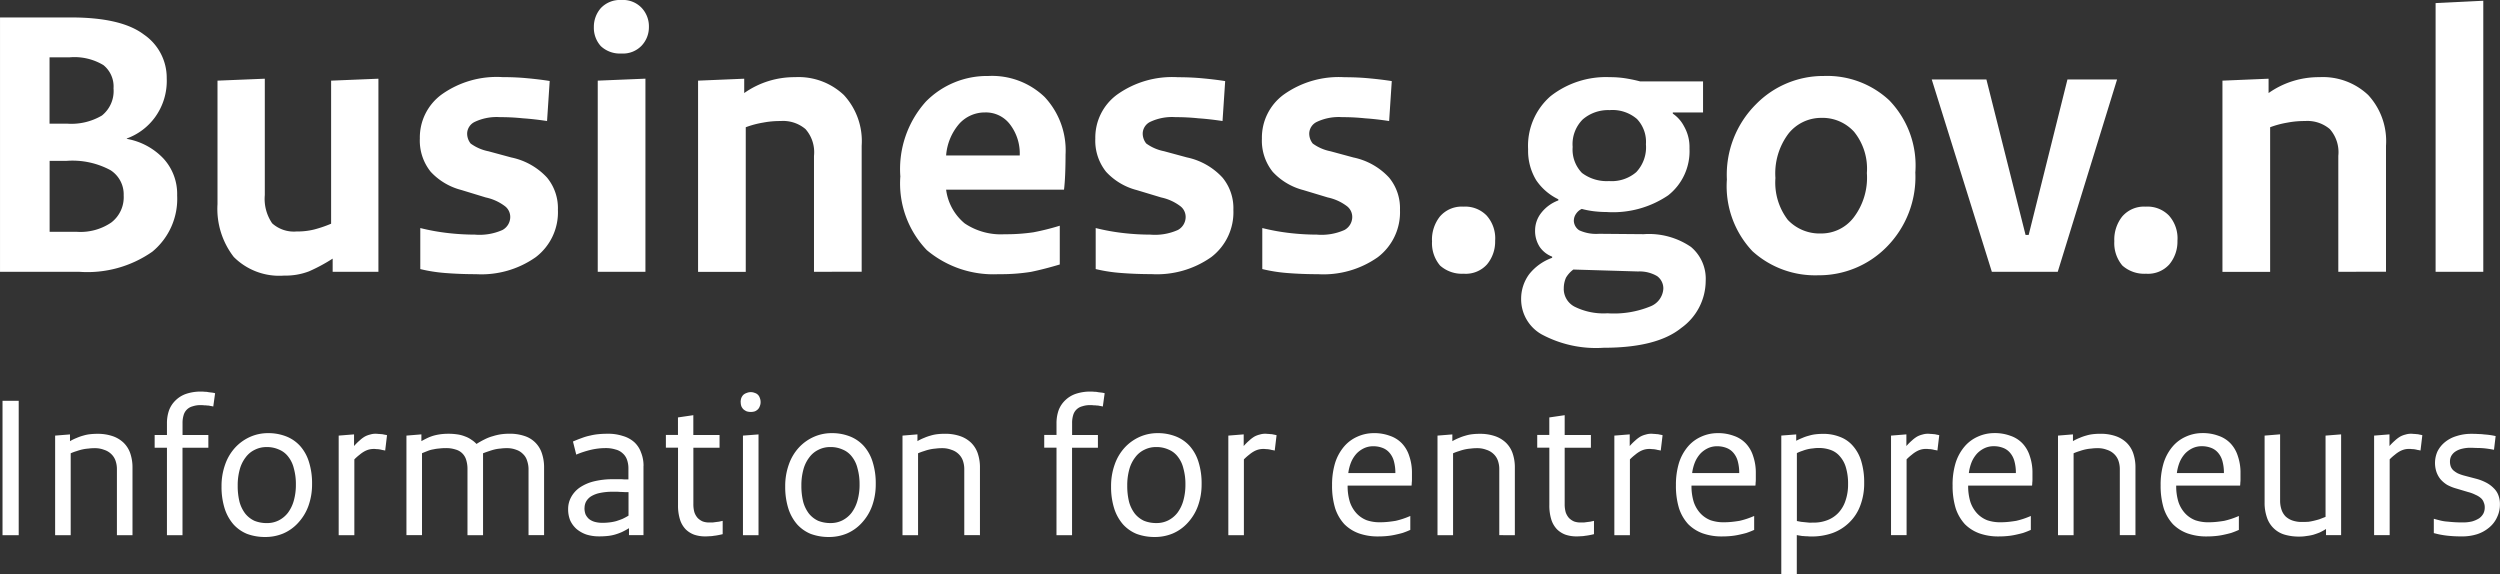
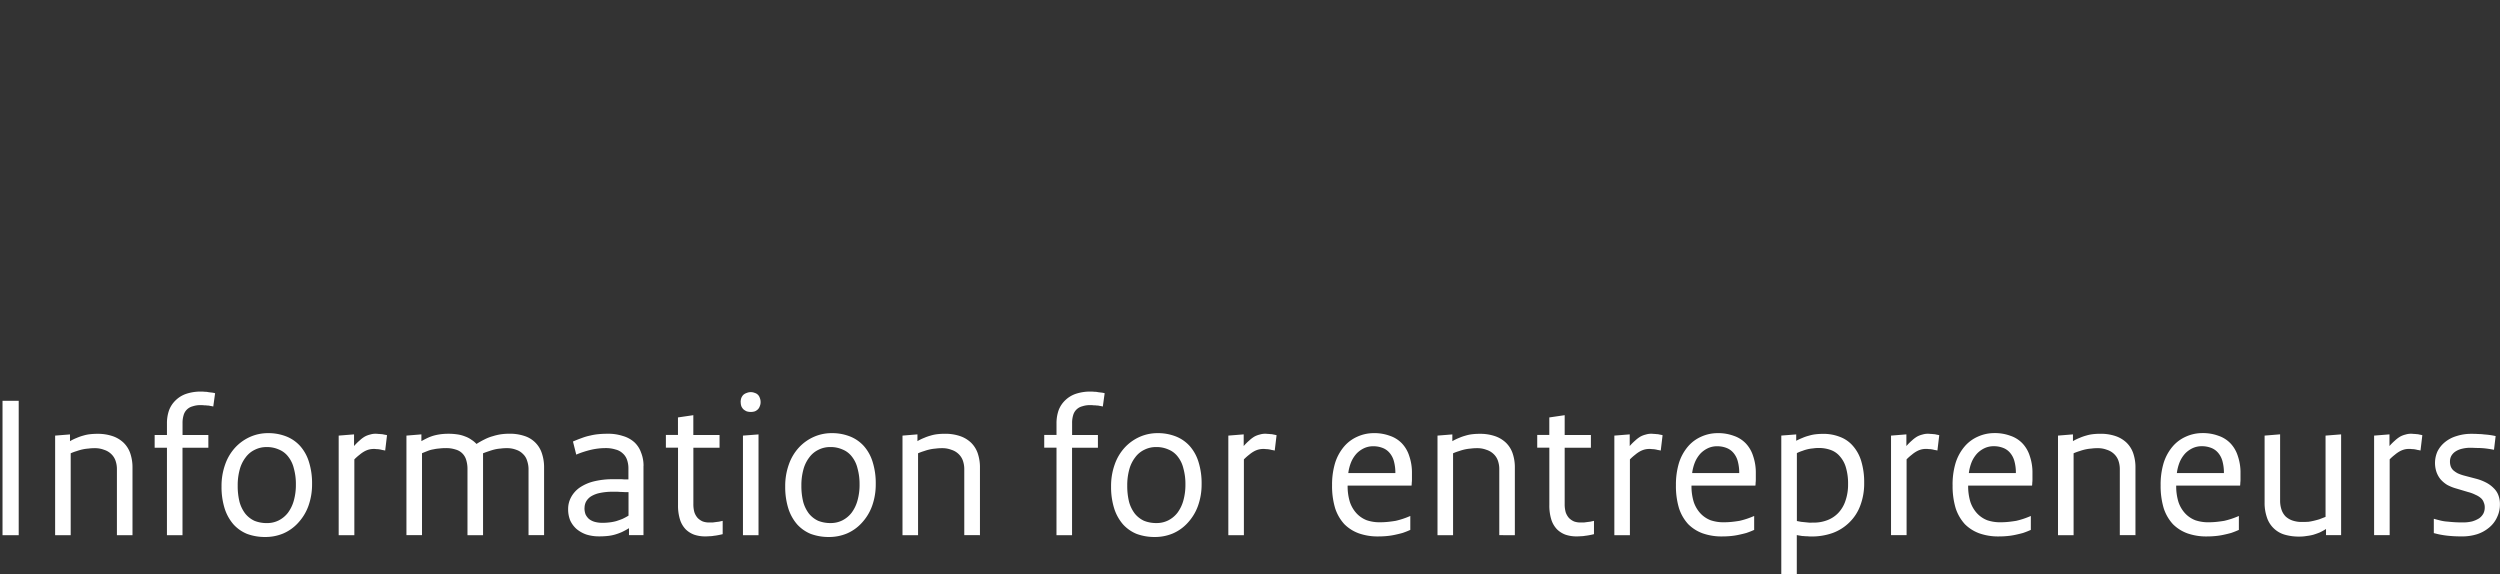
<svg xmlns="http://www.w3.org/2000/svg" id="Business.gov-logo" width="176.669" height="40.582" viewBox="0 0 176.669 40.582">
  <rect x="0" y="0" width="176.669" height="40.582" fill="#333333" stroke="none" />
-   <path id="Path_1" data-name="Path 1" d="M9.988,20.054H4.4V2.08H9.413q3.562,0,5.151,1.206a3.7,3.7,0,0,1,1.617,3.1,4.365,4.365,0,0,1-.822,2.74,4.271,4.271,0,0,1-2,1.507v.027a4.683,4.683,0,0,1,2.6,1.4,3.7,3.7,0,0,1,.959,2.6,4.834,4.834,0,0,1-1.754,3.973A8,8,0,0,1,9.988,20.054ZM9.3,4.9h-1.4V9.587h1.26A4.254,4.254,0,0,0,11.6,9.012a2.219,2.219,0,0,0,.822-1.918,1.944,1.944,0,0,0-.712-1.644A3.967,3.967,0,0,0,9.3,4.9Zm-.247,7.316H7.906v5.014H9.851a3.865,3.865,0,0,0,2.411-.658,2.249,2.249,0,0,0,.877-1.918,2.027,2.027,0,0,0-.932-1.781A5.658,5.658,0,0,0,9.057,12.218ZM23.112,6.409v8.22a3.054,3.054,0,0,0,.521,2,2.288,2.288,0,0,0,1.726.575,4.886,4.886,0,0,0,1.233-.137,8.59,8.59,0,0,0,1.206-.411V6.546l3.343-.137V20.054H27.907v-.932a11.875,11.875,0,0,1-1.671.9,4.634,4.634,0,0,1-1.754.3,4.54,4.54,0,0,1-3.562-1.315,5.546,5.546,0,0,1-1.151-3.726V6.546ZM34.1,19.862v-2.9a14.918,14.918,0,0,0,1.973.356,17.141,17.141,0,0,0,1.891.11,3.979,3.979,0,0,0,1.945-.329,1.052,1.052,0,0,0,.548-.9.961.961,0,0,0-.356-.767,3.412,3.412,0,0,0-1.37-.63L37,14.273a4.465,4.465,0,0,1-2.165-1.288,3.517,3.517,0,0,1-.767-2.356,3.765,3.765,0,0,1,1.534-3.1,6.7,6.7,0,0,1,4.3-1.233q.932,0,1.781.082.877.082,1.562.192L43.058,9.4q-.9-.137-1.7-.192a15.188,15.188,0,0,0-1.617-.082,3.617,3.617,0,0,0-1.781.329.939.939,0,0,0-.548.795,1.13,1.13,0,0,0,.247.74,3.177,3.177,0,0,0,1.26.548l1.617.438A4.737,4.737,0,0,1,43.058,13.4a3.393,3.393,0,0,1,.767,2.274,3.986,3.986,0,0,1-1.562,3.343,6.663,6.663,0,0,1-4.219,1.206q-1.123,0-2.165-.082A11.109,11.109,0,0,1,34.1,19.862Zm12.266-17.1a2,2,0,0,1,.493-1.343A1.858,1.858,0,0,1,48.31.847a1.818,1.818,0,0,1,1.425.548,1.911,1.911,0,0,1,.521,1.37,1.9,1.9,0,0,1-.521,1.315,1.818,1.818,0,0,1-1.425.548,1.963,1.963,0,0,1-1.452-.521A1.934,1.934,0,0,1,46.365,2.765Zm3.644,3.644V20.054h-3.37V6.546ZM61.922,20.054V11.861a2.47,2.47,0,0,0-.6-1.891A2.445,2.445,0,0,0,59.566,9.4a6.311,6.311,0,0,0-1.233.11,6.568,6.568,0,0,0-1.233.329v10.22h-3.37V6.546l3.261-.137V7.423A6.14,6.14,0,0,1,60.579,6.3a4.666,4.666,0,0,1,3.452,1.26,4.8,4.8,0,0,1,1.26,3.589v8.9Zm6.1-6.768a7.126,7.126,0,0,1,1.808-5.261,6.062,6.062,0,0,1,4.411-1.808A5.368,5.368,0,0,1,78.219,7.7a5.517,5.517,0,0,1,1.48,4.082q0,.685-.027,1.37-.027.658-.082,1.1H71.259a3.7,3.7,0,0,0,1.315,2.384A4.587,4.587,0,0,0,75.4,17.4a13.266,13.266,0,0,0,2.028-.137,17.321,17.321,0,0,0,1.863-.466v2.74q-1.1.329-2.028.521a13.543,13.543,0,0,1-2.3.164,7.3,7.3,0,0,1-5.069-1.7A6.8,6.8,0,0,1,68.026,13.286Zm3.233-1.452h5.206a3.38,3.38,0,0,0-.685-2.192A2.133,2.133,0,0,0,74,8.793a2.434,2.434,0,0,0-1.808.795A3.866,3.866,0,0,0,71.259,11.834Zm10.574,8.028v-2.9a14.918,14.918,0,0,0,1.973.356,17.141,17.141,0,0,0,1.891.11,3.978,3.978,0,0,0,1.945-.329,1.052,1.052,0,0,0,.548-.9.96.96,0,0,0-.356-.767,3.411,3.411,0,0,0-1.37-.63l-1.726-.521a4.466,4.466,0,0,1-2.165-1.288,3.518,3.518,0,0,1-.767-2.356,3.766,3.766,0,0,1,1.534-3.1,6.7,6.7,0,0,1,4.3-1.233q.932,0,1.781.082.877.082,1.562.192L90.792,9.4q-.9-.137-1.7-.192a15.181,15.181,0,0,0-1.617-.082A3.618,3.618,0,0,0,85.7,9.45a.94.94,0,0,0-.548.795,1.13,1.13,0,0,0,.247.74,3.179,3.179,0,0,0,1.26.548l1.617.438A4.737,4.737,0,0,1,90.792,13.4a3.391,3.391,0,0,1,.767,2.274A3.986,3.986,0,0,1,90,19.013a6.662,6.662,0,0,1-4.219,1.206q-1.123,0-2.165-.082A11.118,11.118,0,0,1,81.833,19.862Zm11.773,0v-2.9a14.918,14.918,0,0,0,1.973.356,17.141,17.141,0,0,0,1.891.11,3.979,3.979,0,0,0,1.945-.329,1.052,1.052,0,0,0,.548-.9.961.961,0,0,0-.356-.767,3.411,3.411,0,0,0-1.37-.63l-1.726-.521a4.464,4.464,0,0,1-2.165-1.288,3.518,3.518,0,0,1-.767-2.356,3.765,3.765,0,0,1,1.534-3.1,6.7,6.7,0,0,1,4.3-1.233q.931,0,1.781.082.877.082,1.562.192L102.566,9.4q-.9-.137-1.7-.192a15.188,15.188,0,0,0-1.617-.082,3.618,3.618,0,0,0-1.781.329.939.939,0,0,0-.548.795,1.13,1.13,0,0,0,.247.74,3.176,3.176,0,0,0,1.26.548l1.617.438a4.737,4.737,0,0,1,2.521,1.425,3.394,3.394,0,0,1,.767,2.274,3.986,3.986,0,0,1-1.562,3.343,6.663,6.663,0,0,1-4.219,1.206q-1.124,0-2.165-.082A11.109,11.109,0,0,1,93.606,19.862Zm11.992-2a2.635,2.635,0,0,1,.548-1.7,2.023,2.023,0,0,1,1.671-.712,2.113,2.113,0,0,1,1.644.63,2.414,2.414,0,0,1,.6,1.781,2.511,2.511,0,0,1-.575,1.671,2.017,2.017,0,0,1-1.644.658,2.323,2.323,0,0,1-1.671-.575A2.444,2.444,0,0,1,105.6,17.862Zm12.516-4.219a2.668,2.668,0,0,0,1.918-.63,2.56,2.56,0,0,0,.685-1.973,2.352,2.352,0,0,0-.63-1.781,2.651,2.651,0,0,0-1.945-.63,2.739,2.739,0,0,0-1.891.658,2.465,2.465,0,0,0-.712,1.945,2.371,2.371,0,0,0,.658,1.836A2.9,2.9,0,0,0,118.114,13.642Zm-2.493,2.767a.839.839,0,0,0,.384.712,2.882,2.882,0,0,0,1.4.247l3.151.027a5.26,5.26,0,0,1,3.343.9,2.934,2.934,0,0,1,1.041,2.411,4.107,4.107,0,0,1-1.726,3.315q-1.726,1.4-5.48,1.4a8.108,8.108,0,0,1-4.411-.959,2.853,2.853,0,0,1-1.425-2.493,2.923,2.923,0,0,1,.575-1.754,3.64,3.64,0,0,1,1.617-1.151v-.082a1.868,1.868,0,0,1-.877-.685,2.075,2.075,0,0,1-.329-1.178,2,2,0,0,1,.438-1.233,2.726,2.726,0,0,1,1.206-.877V14.93a3.965,3.965,0,0,1-1.562-1.343,4,4,0,0,1-.575-2.192,4.647,4.647,0,0,1,1.589-3.754A6.345,6.345,0,0,1,118.169,6.3a7.023,7.023,0,0,1,1.1.082,10.558,10.558,0,0,1,1.041.219h4.439V8.793h-2.137v.082a2.459,2.459,0,0,1,.795.9,2.953,2.953,0,0,1,.384,1.562,3.967,3.967,0,0,1-1.507,3.315,6.952,6.952,0,0,1-4.356,1.178,7.741,7.741,0,0,1-.9-.055,6.36,6.36,0,0,1-.849-.164.959.959,0,0,0-.411.356A.82.82,0,0,0,115.621,16.41Zm-.712,4.85a1.419,1.419,0,0,0,.767,1.26,4.587,4.587,0,0,0,2.329.466,6.792,6.792,0,0,0,3.041-.493,1.432,1.432,0,0,0,.9-1.233,1.069,1.069,0,0,0-.438-.9,2.439,2.439,0,0,0-1.343-.329l-4.576-.137a1.937,1.937,0,0,0-.521.575A1.874,1.874,0,0,0,114.908,21.259Zm24.845-8.247a7.024,7.024,0,0,1-2.055,5.315A6.707,6.707,0,0,1,132.9,20.3a6.589,6.589,0,0,1-4.658-1.7,6.685,6.685,0,0,1-1.808-5.069,7.024,7.024,0,0,1,2.055-5.315,6.659,6.659,0,0,1,4.795-2,6.433,6.433,0,0,1,4.63,1.726A6.628,6.628,0,0,1,139.753,13.012Zm-3.425.082a4.143,4.143,0,0,0-.9-2.932,3.016,3.016,0,0,0-2.329-.986,2.956,2.956,0,0,0-2.3,1.1,4.668,4.668,0,0,0-.932,3.151,4.338,4.338,0,0,0,.877,2.959,3.09,3.09,0,0,0,2.356.959,2.879,2.879,0,0,0,2.274-1.1A4.644,4.644,0,0,0,136.328,13.094Zm8.833,6.959-4.247-13.59h3.863l2.767,10.987h.219L150.5,6.464h3.507l-4.192,13.59Zm8.653-2.192a2.632,2.632,0,0,1,.548-1.7,2.023,2.023,0,0,1,1.671-.712,2.113,2.113,0,0,1,1.644.63,2.416,2.416,0,0,1,.6,1.781,2.511,2.511,0,0,1-.575,1.671,2.018,2.018,0,0,1-1.644.658,2.322,2.322,0,0,1-1.671-.575A2.444,2.444,0,0,1,153.815,17.862Zm15.831,2.192V11.861a2.47,2.47,0,0,0-.6-1.891A2.445,2.445,0,0,0,167.29,9.4a6.311,6.311,0,0,0-1.233.11,6.568,6.568,0,0,0-1.233.329v10.22h-3.37V6.546l3.26-.137V7.423A6.14,6.14,0,0,1,168.3,6.3a4.666,4.666,0,0,1,3.452,1.26,4.8,4.8,0,0,1,1.26,3.589v8.9ZM179.887.9V20.054h-3.37V1.066Z" transform="translate(-4.399 -0.847)" fill="#fff" />
  <path id="Path_2" data-name="Path 2" d="M5.888,55.023v9.5H4.744v-9.5Zm6.94,9.5V59.873a1.791,1.791,0,0,0-.1-.622,1.176,1.176,0,0,0-.3-.463,1.272,1.272,0,0,0-.507-.3,1.783,1.783,0,0,0-.666-.116,3.19,3.19,0,0,0-.449.029,2.93,2.93,0,0,0-.405.058,3.2,3.2,0,0,0-.405.116,3.471,3.471,0,0,0-.434.159v5.79h-1.1V57.484L9.512,57.4v.478a3.077,3.077,0,0,1,.478-.232,3.144,3.144,0,0,1,.449-.159,2.627,2.627,0,0,1,.478-.1,4.6,4.6,0,0,1,.536-.029,3.243,3.243,0,0,1,1.057.159,2.1,2.1,0,0,1,.782.463,1.9,1.9,0,0,1,.478.753,3.065,3.065,0,0,1,.159,1.028v4.762Zm3.536-6.181h-.869v-.9h.869V56.63a2.745,2.745,0,0,1,.145-.926,1.888,1.888,0,0,1,.463-.709,1.984,1.984,0,0,1,.753-.463,3.243,3.243,0,0,1,1.057-.159,2.354,2.354,0,0,1,.261.014,1.077,1.077,0,0,1,.261.029l.246.029a1.446,1.446,0,0,1,.217.043l-.13.941a1.445,1.445,0,0,0-.217-.043.788.788,0,0,0-.217-.029,1.535,1.535,0,0,0-.217-.014,1.862,1.862,0,0,0-.232-.014,1.741,1.741,0,0,0-.579.087.887.887,0,0,0-.637.637,1.854,1.854,0,0,0-.072.55v.84h1.824v.9H17.463v6.181h-1.1ZM26.619,60.9a4.5,4.5,0,0,1-.261,1.563,3.5,3.5,0,0,1-.724,1.187,3.03,3.03,0,0,1-1.057.753,3.256,3.256,0,0,1-1.259.246,3.645,3.645,0,0,1-1.288-.217,2.64,2.64,0,0,1-.97-.68,3.193,3.193,0,0,1-.622-1.129,5.089,5.089,0,0,1-.217-1.549,4.5,4.5,0,0,1,.261-1.563,3.44,3.44,0,0,1,.709-1.187,3.217,3.217,0,0,1,1.057-.753,3.1,3.1,0,0,1,1.259-.261,3.44,3.44,0,0,1,1.288.232,2.616,2.616,0,0,1,.984.68,3.034,3.034,0,0,1,.622,1.129A5,5,0,0,1,26.619,60.9Zm-1.144.043A4.068,4.068,0,0,0,25.33,59.8a2.132,2.132,0,0,0-.405-.84,1.562,1.562,0,0,0-.651-.492,2.052,2.052,0,0,0-.869-.174,1.819,1.819,0,0,0-.825.188,1.72,1.72,0,0,0-.651.536,2.437,2.437,0,0,0-.42.854,4.163,4.163,0,0,0-.145,1.144,4.666,4.666,0,0,0,.13,1.158A2.441,2.441,0,0,0,21.9,63a1.835,1.835,0,0,0,.651.507,2.323,2.323,0,0,0,.883.159,1.819,1.819,0,0,0,.825-.188,1.922,1.922,0,0,0,.651-.536,2.6,2.6,0,0,0,.42-.869A4.106,4.106,0,0,0,25.475,60.944Zm6.441-3.488-.13,1.086a2.166,2.166,0,0,0-.217-.043,1.523,1.523,0,0,0-.2-.043,1.144,1.144,0,0,0-.188-.014,1.244,1.244,0,0,0-.2-.014,1.428,1.428,0,0,0-.347.043,1.478,1.478,0,0,0-.318.13,2.093,2.093,0,0,0-.333.232,3.6,3.6,0,0,0-.376.333v5.356H28.5V57.484l1.086-.087v.825a3.728,3.728,0,0,1,.391-.391,2.114,2.114,0,0,1,.362-.275,1.51,1.51,0,0,1,.376-.145,1.274,1.274,0,0,1,.376-.058,1.535,1.535,0,0,1,.217.014,1.144,1.144,0,0,1,.188.014.735.735,0,0,1,.2.029A2.165,2.165,0,0,1,31.916,57.455Zm10,7.064V59.887a1.793,1.793,0,0,0-.1-.622,1.048,1.048,0,0,0-.29-.478,1.163,1.163,0,0,0-.478-.3,1.783,1.783,0,0,0-.666-.116,3.19,3.19,0,0,0-.449.029,2.542,2.542,0,0,0-.391.058,3.515,3.515,0,0,0-.391.116q-.188.058-.449.159v5.79h-1.1V59.858a2.118,2.118,0,0,0-.087-.637,1.06,1.06,0,0,0-.753-.753,2.111,2.111,0,0,0-.695-.1,3.632,3.632,0,0,0-.478.029,2.542,2.542,0,0,0-.391.058,1.815,1.815,0,0,0-.376.1q-.188.072-.434.174v5.79h-1.1V57.484l1.057-.087v.478q.261-.145.478-.246a3.142,3.142,0,0,1,.449-.159,3.9,3.9,0,0,1,.463-.087,4.468,4.468,0,0,1,.521-.029,4.2,4.2,0,0,1,.622.043,2.292,2.292,0,0,1,.55.145,1.8,1.8,0,0,1,.449.232,1.834,1.834,0,0,1,.362.3,5.517,5.517,0,0,1,.593-.333,2.935,2.935,0,0,1,.565-.217,3.784,3.784,0,0,1,.55-.13,4.2,4.2,0,0,1,.622-.043,3.243,3.243,0,0,1,1.057.159,1.888,1.888,0,0,1,1.23,1.216,3.065,3.065,0,0,1,.159,1.028v4.762Zm3.954-1.911a1.282,1.282,0,0,0,.072.434,1.031,1.031,0,0,0,.246.333,1.153,1.153,0,0,0,.391.2,2,2,0,0,0,.565.072,3.975,3.975,0,0,0,.492-.029,3.284,3.284,0,0,0,.463-.087q.232-.072.449-.159a4.746,4.746,0,0,0,.434-.232V61.479H48.74q-.217-.014-.347-.014a2.354,2.354,0,0,0-.261-.014h-.246a4.319,4.319,0,0,0-.926.087,1.951,1.951,0,0,0-.637.246,1.069,1.069,0,0,0-.347.376A.99.99,0,0,0,45.874,62.608Zm4.169-2.982v4.893H49.015v-.492a5.311,5.311,0,0,1-.507.275,4.009,4.009,0,0,1-.478.174,2.93,2.93,0,0,1-.521.1,5.429,5.429,0,0,1-.593.029,2.973,2.973,0,0,1-.912-.13,2.208,2.208,0,0,1-.695-.391,1.846,1.846,0,0,1-.449-.608,2.086,2.086,0,0,1-.145-.782,1.742,1.742,0,0,1,.2-.84,1.98,1.98,0,0,1,.593-.68,3.075,3.075,0,0,1,1-.449,5.568,5.568,0,0,1,1.4-.159h.521a2.23,2.23,0,0,1,.246.014h.3v-.767a1.791,1.791,0,0,0-.1-.622,1.06,1.06,0,0,0-.3-.449,1.114,1.114,0,0,0-.507-.275,2.245,2.245,0,0,0-.709-.1,4.592,4.592,0,0,0-.507.029,5.057,5.057,0,0,0-.507.087q-.246.058-.521.145t-.536.2l-.232-.926q.333-.145.622-.246a3.721,3.721,0,0,1,.593-.174,4.012,4.012,0,0,1,.593-.1q.3-.029.651-.029a3.293,3.293,0,0,1,1.071.159,2.045,2.045,0,0,1,.8.434,1.794,1.794,0,0,1,.478.724A2.48,2.48,0,0,1,50.043,59.626Zm1.583-1.288v-.9h.854V56.2l1.086-.159v1.4h1.853v.9H53.565v3.981a2.062,2.062,0,0,0,.072.579,1.176,1.176,0,0,0,.232.405,1.149,1.149,0,0,0,.362.246,1.327,1.327,0,0,0,.449.072h.246l.217-.029.232-.029.261-.058v.941q-.174.043-.333.072c-.1.019-.193.034-.29.043a1.474,1.474,0,0,1-.29.029q-.145.014-.318.014a2.416,2.416,0,0,1-.767-.116,1.683,1.683,0,0,1-.608-.376,1.751,1.751,0,0,1-.405-.68,3.313,3.313,0,0,1-.145-1.042V58.338Zm5.284-3.213a.912.912,0,0,1,.043-.29A.674.674,0,0,1,57.1,54.6a.682.682,0,0,1,.232-.13.753.753,0,0,1,.579,0,.522.522,0,0,1,.347.347.748.748,0,0,1,.058.3.711.711,0,0,1-.058.29.545.545,0,0,1-.13.217.712.712,0,0,1-.217.145.987.987,0,0,1-.579,0,.934.934,0,0,1-.232-.145.706.706,0,0,1-.145-.217A.912.912,0,0,1,56.91,55.125ZM58.169,57.4v7.122h-1.1V57.484Zm8.284,3.5a4.5,4.5,0,0,1-.261,1.563,3.505,3.505,0,0,1-.724,1.187,3.031,3.031,0,0,1-1.057.753,3.254,3.254,0,0,1-1.259.246,3.645,3.645,0,0,1-1.288-.217,2.642,2.642,0,0,1-.97-.68,3.191,3.191,0,0,1-.622-1.129,5.089,5.089,0,0,1-.217-1.549,4.5,4.5,0,0,1,.261-1.563,3.438,3.438,0,0,1,.709-1.187,3.218,3.218,0,0,1,1.057-.753,3.1,3.1,0,0,1,1.259-.261,3.44,3.44,0,0,1,1.288.232,2.615,2.615,0,0,1,.984.68,3.031,3.031,0,0,1,.622,1.129A5,5,0,0,1,66.453,60.9Zm-1.144.043a4.06,4.06,0,0,0-.145-1.144,2.129,2.129,0,0,0-.405-.84,1.562,1.562,0,0,0-.651-.492,2.051,2.051,0,0,0-.869-.174,1.818,1.818,0,0,0-.825.188,1.723,1.723,0,0,0-.651.536,2.438,2.438,0,0,0-.42.854,4.157,4.157,0,0,0-.145,1.144,4.666,4.666,0,0,0,.13,1.158,2.445,2.445,0,0,0,.405.825,1.839,1.839,0,0,0,.651.507,2.322,2.322,0,0,0,.883.159,1.818,1.818,0,0,0,.825-.188,1.925,1.925,0,0,0,.651-.536,2.6,2.6,0,0,0,.42-.869A4.1,4.1,0,0,0,65.31,60.944Zm7.4,3.575V59.873a1.8,1.8,0,0,0-.1-.622,1.18,1.18,0,0,0-.3-.463,1.275,1.275,0,0,0-.507-.3,1.785,1.785,0,0,0-.666-.116,3.185,3.185,0,0,0-.449.029,2.92,2.92,0,0,0-.405.058,3.173,3.173,0,0,0-.405.116,3.43,3.43,0,0,0-.434.159v5.79h-1.1V57.484l1.057-.087v.478a3.064,3.064,0,0,1,.478-.232,3.129,3.129,0,0,1,.449-.159,2.615,2.615,0,0,1,.478-.1,4.6,4.6,0,0,1,.536-.029,3.245,3.245,0,0,1,1.057.159,2.107,2.107,0,0,1,.782.463,1.908,1.908,0,0,1,.478.753,3.069,3.069,0,0,1,.159,1.028v4.762Zm6.518-6.181h-.868v-.9h.868V56.63a2.755,2.755,0,0,1,.145-.926,1.892,1.892,0,0,1,.463-.709,1.987,1.987,0,0,1,.753-.463,3.245,3.245,0,0,1,1.057-.159,2.354,2.354,0,0,1,.261.014,1.075,1.075,0,0,1,.261.029l.246.029a1.428,1.428,0,0,1,.217.043l-.13.941a1.427,1.427,0,0,0-.217-.043.784.784,0,0,0-.217-.029,1.528,1.528,0,0,0-.217-.014,1.856,1.856,0,0,0-.232-.014,1.743,1.743,0,0,0-.579.087.887.887,0,0,0-.637.637,1.859,1.859,0,0,0-.072.55v.84h1.824v.9H80.325v6.181h-1.1ZM89.481,60.9a4.5,4.5,0,0,1-.261,1.563,3.505,3.505,0,0,1-.724,1.187,3.031,3.031,0,0,1-1.057.753,3.254,3.254,0,0,1-1.259.246,3.645,3.645,0,0,1-1.288-.217,2.642,2.642,0,0,1-.97-.68,3.191,3.191,0,0,1-.622-1.129,5.089,5.089,0,0,1-.217-1.549,4.5,4.5,0,0,1,.261-1.563,3.438,3.438,0,0,1,.709-1.187,3.217,3.217,0,0,1,1.057-.753,3.1,3.1,0,0,1,1.259-.261,3.44,3.44,0,0,1,1.288.232,2.615,2.615,0,0,1,.984.68,3.032,3.032,0,0,1,.622,1.129A5,5,0,0,1,89.481,60.9Zm-1.144.043a4.06,4.06,0,0,0-.145-1.144,2.129,2.129,0,0,0-.405-.84,1.562,1.562,0,0,0-.651-.492,2.051,2.051,0,0,0-.869-.174,1.818,1.818,0,0,0-.825.188,1.723,1.723,0,0,0-.651.536,2.438,2.438,0,0,0-.42.854,4.157,4.157,0,0,0-.145,1.144,4.666,4.666,0,0,0,.13,1.158,2.445,2.445,0,0,0,.405.825,1.839,1.839,0,0,0,.651.507,2.322,2.322,0,0,0,.883.159,1.818,1.818,0,0,0,.825-.188,1.924,1.924,0,0,0,.651-.536,2.6,2.6,0,0,0,.42-.869A4.1,4.1,0,0,0,88.337,60.944Zm6.441-3.488-.13,1.086a2.207,2.207,0,0,0-.217-.043,1.542,1.542,0,0,0-.2-.043,1.147,1.147,0,0,0-.188-.014,1.246,1.246,0,0,0-.2-.014,1.428,1.428,0,0,0-.347.043,1.466,1.466,0,0,0-.318.13,2.076,2.076,0,0,0-.333.232,3.576,3.576,0,0,0-.376.333v5.356h-1.1V57.484l1.086-.087v.825a3.688,3.688,0,0,1,.391-.391,2.1,2.1,0,0,1,.362-.275,1.5,1.5,0,0,1,.376-.145,1.271,1.271,0,0,1,.376-.058,1.539,1.539,0,0,1,.217.014,1.148,1.148,0,0,1,.188.014.738.738,0,0,1,.2.029A2.206,2.206,0,0,1,94.778,57.455ZM98.7,60.987a5.285,5.285,0,0,1,.217-1.578,3.328,3.328,0,0,1,.637-1.158,2.622,2.622,0,0,1,.941-.695,2.8,2.8,0,0,1,1.158-.246,3.148,3.148,0,0,1,1.129.188,2.113,2.113,0,0,1,.854.536,2.3,2.3,0,0,1,.521.9,3.585,3.585,0,0,1,.188,1.216V60.6a1.823,1.823,0,0,1-.014.217,1.484,1.484,0,0,1-.014.2H99.8a3.763,3.763,0,0,0,.159,1.158,2.229,2.229,0,0,0,.478.811,1.96,1.96,0,0,0,.709.478,2.824,2.824,0,0,0,.926.145,5.543,5.543,0,0,0,.579-.029c.183-.019.362-.043.536-.072a5.252,5.252,0,0,0,.521-.145q.261-.087.521-.2v.984a5.91,5.91,0,0,1-.55.217q-.261.072-.536.13a4.621,4.621,0,0,1-.565.087q-.29.029-.637.029a3.979,3.979,0,0,1-1.346-.217,2.786,2.786,0,0,1-1.028-.651,3.068,3.068,0,0,1-.651-1.129A5.449,5.449,0,0,1,98.7,60.987Zm1.144-.854h3.329a3.08,3.08,0,0,0-.1-.825,1.505,1.505,0,0,0-.3-.593,1.2,1.2,0,0,0-.507-.362,1.785,1.785,0,0,0-.666-.116,1.5,1.5,0,0,0-.622.13,1.8,1.8,0,0,0-.536.376,2.119,2.119,0,0,0-.391.608A3.067,3.067,0,0,0,99.846,60.133Zm10.673,4.386V59.873a1.788,1.788,0,0,0-.1-.622,1.168,1.168,0,0,0-.3-.463,1.271,1.271,0,0,0-.507-.3,1.781,1.781,0,0,0-.666-.116,3.2,3.2,0,0,0-.449.029,2.942,2.942,0,0,0-.405.058,3.222,3.222,0,0,0-.405.116,3.488,3.488,0,0,0-.434.159v5.79h-1.1V57.484L107.2,57.4v.478a3.108,3.108,0,0,1,.478-.232,3.151,3.151,0,0,1,.449-.159,2.633,2.633,0,0,1,.478-.1,4.61,4.61,0,0,1,.536-.029,3.241,3.241,0,0,1,1.057.159,2.1,2.1,0,0,1,.782.463,1.9,1.9,0,0,1,.478.753,3.056,3.056,0,0,1,.159,1.028v4.762Zm2.681-6.181v-.9h.854V56.2l1.086-.159v1.4h1.853v.9h-1.853v3.981a2.069,2.069,0,0,0,.072.579,1.181,1.181,0,0,0,.232.405,1.153,1.153,0,0,0,.362.246,1.329,1.329,0,0,0,.449.072h.246l.217-.029.232-.029.261-.058v.941c-.116.029-.226.053-.333.072s-.193.034-.289.043a1.47,1.47,0,0,1-.29.029c-.1.01-.2.014-.318.014a2.416,2.416,0,0,1-.767-.116,1.686,1.686,0,0,1-.608-.376,1.753,1.753,0,0,1-.405-.68,3.323,3.323,0,0,1-.145-1.042V58.338Zm8.859-.883-.13,1.086a2.149,2.149,0,0,0-.217-.043,1.524,1.524,0,0,0-.2-.043,1.143,1.143,0,0,0-.188-.014,1.246,1.246,0,0,0-.2-.014,1.428,1.428,0,0,0-.347.043,1.477,1.477,0,0,0-.318.13,2.1,2.1,0,0,0-.333.232,3.575,3.575,0,0,0-.376.333v5.356h-1.1V57.484l1.086-.087v.825a3.688,3.688,0,0,1,.391-.391,2.12,2.12,0,0,1,.362-.275,1.51,1.51,0,0,1,.376-.145,1.273,1.273,0,0,1,.376-.058,1.539,1.539,0,0,1,.217.014,1.143,1.143,0,0,1,.188.014.735.735,0,0,1,.2.029A2.149,2.149,0,0,1,122.06,57.455ZM123,60.987a5.286,5.286,0,0,1,.217-1.578,3.328,3.328,0,0,1,.637-1.158,2.622,2.622,0,0,1,.941-.695,2.8,2.8,0,0,1,1.158-.246,3.148,3.148,0,0,1,1.129.188,2.113,2.113,0,0,1,.854.536,2.3,2.3,0,0,1,.521.9,3.585,3.585,0,0,1,.188,1.216V60.6a1.821,1.821,0,0,1-.014.217,1.484,1.484,0,0,1-.014.2H124.1a3.763,3.763,0,0,0,.159,1.158,2.229,2.229,0,0,0,.478.811,1.96,1.96,0,0,0,.709.478,2.824,2.824,0,0,0,.926.145,5.542,5.542,0,0,0,.579-.029c.183-.019.362-.043.536-.072a5.252,5.252,0,0,0,.521-.145q.261-.087.521-.2v.984a5.907,5.907,0,0,1-.55.217q-.261.072-.536.13a4.622,4.622,0,0,1-.565.087q-.29.029-.637.029a3.979,3.979,0,0,1-1.346-.217,2.786,2.786,0,0,1-1.028-.651,3.069,3.069,0,0,1-.651-1.129A5.45,5.45,0,0,1,123,60.987Zm1.144-.854h3.329a3.079,3.079,0,0,0-.1-.825,1.506,1.506,0,0,0-.3-.593,1.2,1.2,0,0,0-.507-.362,1.785,1.785,0,0,0-.666-.116,1.5,1.5,0,0,0-.622.13,1.8,1.8,0,0,0-.536.376,2.119,2.119,0,0,0-.391.608A3.066,3.066,0,0,0,124.146,60.133Zm8.589,3.5a2.664,2.664,0,0,0,.97-.174,2.091,2.091,0,0,0,.767-.507,2.287,2.287,0,0,0,.507-.854,3.477,3.477,0,0,0,.188-1.187,3.966,3.966,0,0,0-.145-1.144,2.014,2.014,0,0,0-.42-.8,1.5,1.5,0,0,0-.651-.463,2.408,2.408,0,0,0-.868-.145,2.573,2.573,0,0,0-.391.029,2.539,2.539,0,0,0-.376.058,2.807,2.807,0,0,0-.376.116,2.55,2.55,0,0,0-.391.159V63.52l.3.058.29.029.289.029Zm-2.287,3.648v-9.8L131.5,57.4v.449a4.384,4.384,0,0,1,.434-.2,2.925,2.925,0,0,1,.463-.159,2.633,2.633,0,0,1,.478-.1,4.849,4.849,0,0,1,.536-.029,3.133,3.133,0,0,1,1.187.217,2.234,2.234,0,0,1,.912.637,2.861,2.861,0,0,1,.593,1.1,5.136,5.136,0,0,1,.2,1.52,4.371,4.371,0,0,1-.275,1.592,3.2,3.2,0,0,1-.767,1.187,3.286,3.286,0,0,1-1.187.753,4.4,4.4,0,0,1-1.505.246,2.488,2.488,0,0,1-.275-.014,2.352,2.352,0,0,1-.261-.014,1.138,1.138,0,0,1-.246-.029c-.077-.01-.159-.024-.246-.043v2.779Zm11.163-9.829-.13,1.086a2.207,2.207,0,0,0-.217-.043,1.542,1.542,0,0,0-.2-.043,1.147,1.147,0,0,0-.188-.014,1.246,1.246,0,0,0-.2-.014,1.428,1.428,0,0,0-.347.043,1.466,1.466,0,0,0-.318.13,2.075,2.075,0,0,0-.333.232,3.575,3.575,0,0,0-.376.333v5.356h-1.1V57.484l1.086-.087v.825a3.69,3.69,0,0,1,.391-.391,2.1,2.1,0,0,1,.362-.275,1.5,1.5,0,0,1,.376-.145,1.271,1.271,0,0,1,.376-.058,1.539,1.539,0,0,1,.217.014,1.148,1.148,0,0,1,.188.014.738.738,0,0,1,.2.029A2.207,2.207,0,0,1,141.61,57.455Zm.941,3.532a5.286,5.286,0,0,1,.217-1.578,3.336,3.336,0,0,1,.637-1.158,2.627,2.627,0,0,1,.941-.695,2.8,2.8,0,0,1,1.158-.246,3.148,3.148,0,0,1,1.129.188,2.113,2.113,0,0,1,.854.536,2.3,2.3,0,0,1,.521.9,3.572,3.572,0,0,1,.188,1.216V60.6a1.722,1.722,0,0,1-.014.217,1.408,1.408,0,0,1-.014.2h-4.516a3.779,3.779,0,0,0,.159,1.158,2.229,2.229,0,0,0,.478.811,1.96,1.96,0,0,0,.709.478,2.826,2.826,0,0,0,.926.145,5.543,5.543,0,0,0,.579-.029q.275-.029.536-.072a5.253,5.253,0,0,0,.521-.145q.261-.087.521-.2v.984a5.854,5.854,0,0,1-.55.217q-.261.072-.536.13a4.621,4.621,0,0,1-.565.087q-.289.029-.637.029a3.979,3.979,0,0,1-1.346-.217,2.79,2.79,0,0,1-1.028-.651,3.083,3.083,0,0,1-.651-1.129A5.45,5.45,0,0,1,142.552,60.987Zm1.144-.854h3.329a3.058,3.058,0,0,0-.1-.825,1.505,1.505,0,0,0-.3-.593,1.2,1.2,0,0,0-.507-.362,1.783,1.783,0,0,0-.666-.116,1.5,1.5,0,0,0-.622.13,1.8,1.8,0,0,0-.536.376,2.119,2.119,0,0,0-.391.608A3.089,3.089,0,0,0,143.7,60.133Zm10.674,4.386V59.873a1.8,1.8,0,0,0-.1-.622,1.18,1.18,0,0,0-.3-.463,1.275,1.275,0,0,0-.507-.3,1.785,1.785,0,0,0-.666-.116,3.185,3.185,0,0,0-.449.029,2.92,2.92,0,0,0-.405.058,3.173,3.173,0,0,0-.405.116,3.43,3.43,0,0,0-.434.159v5.79H150V57.484l1.057-.087v.478a3.063,3.063,0,0,1,.478-.232,3.129,3.129,0,0,1,.449-.159,2.615,2.615,0,0,1,.478-.1,4.6,4.6,0,0,1,.536-.029,3.245,3.245,0,0,1,1.057.159,2.107,2.107,0,0,1,.782.463,1.908,1.908,0,0,1,.478.753,3.07,3.07,0,0,1,.159,1.028v4.762Zm2.884-3.532a5.285,5.285,0,0,1,.217-1.578,3.328,3.328,0,0,1,.637-1.158,2.622,2.622,0,0,1,.941-.695,2.8,2.8,0,0,1,1.158-.246,3.148,3.148,0,0,1,1.129.188,2.113,2.113,0,0,1,.854.536,2.3,2.3,0,0,1,.521.9,3.585,3.585,0,0,1,.188,1.216V60.6a1.828,1.828,0,0,1-.014.217,1.484,1.484,0,0,1-.014.2h-4.516a3.763,3.763,0,0,0,.159,1.158,2.229,2.229,0,0,0,.478.811,1.96,1.96,0,0,0,.709.478,2.824,2.824,0,0,0,.926.145,5.542,5.542,0,0,0,.579-.029q.275-.029.536-.072a5.253,5.253,0,0,0,.521-.145q.261-.087.521-.2v.984a5.907,5.907,0,0,1-.55.217q-.261.072-.536.13a4.621,4.621,0,0,1-.565.087q-.29.029-.637.029a3.979,3.979,0,0,1-1.346-.217,2.786,2.786,0,0,1-1.028-.651,3.068,3.068,0,0,1-.651-1.129A5.449,5.449,0,0,1,157.253,60.987Zm1.144-.854h3.329a3.08,3.08,0,0,0-.1-.825,1.506,1.506,0,0,0-.3-.593,1.2,1.2,0,0,0-.507-.362,1.785,1.785,0,0,0-.666-.116,1.5,1.5,0,0,0-.622.13,1.8,1.8,0,0,0-.536.376,2.119,2.119,0,0,0-.391.608A3.066,3.066,0,0,0,158.4,60.133Zm7.3-2.736v4.675a1.959,1.959,0,0,0,.1.651,1.245,1.245,0,0,0,.289.478,1.385,1.385,0,0,0,.492.289,2.011,2.011,0,0,0,.666.1q.261,0,.463-.014a3.734,3.734,0,0,0,.376-.072c.126-.029.251-.063.376-.1l.449-.174V57.484l1.1-.087v7.122H168.94v-.434a4.227,4.227,0,0,1-.449.246q-.217.087-.449.159a3.286,3.286,0,0,1-.463.087,2.994,2.994,0,0,1-.521.043,3.6,3.6,0,0,1-1.071-.145,1.868,1.868,0,0,1-1.23-1.23A3.118,3.118,0,0,1,164.6,62.2V57.484Zm10.051.058-.13,1.086a2.206,2.206,0,0,0-.217-.043,1.541,1.541,0,0,0-.2-.043,1.147,1.147,0,0,0-.188-.014,1.246,1.246,0,0,0-.2-.014,1.428,1.428,0,0,0-.347.043,1.466,1.466,0,0,0-.318.13,2.077,2.077,0,0,0-.333.232,3.575,3.575,0,0,0-.376.333v5.356h-1.1V57.484l1.086-.087v.825a3.69,3.69,0,0,1,.391-.391,2.1,2.1,0,0,1,.362-.275,1.5,1.5,0,0,1,.376-.145,1.271,1.271,0,0,1,.376-.058,1.539,1.539,0,0,1,.217.014,1.148,1.148,0,0,1,.188.014.738.738,0,0,1,.2.029A2.208,2.208,0,0,1,175.748,57.455Zm.811,6.919V63.361q.247.072.492.13t.492.072q.261.029.521.043c.174.01.353.014.536.014a2.756,2.756,0,0,0,.666-.072,1.93,1.93,0,0,0,.492-.217.98.98,0,0,0,.3-.333.955.955,0,0,0,.1-.434.86.86,0,0,0-.072-.362.7.7,0,0,0-.2-.3,1.386,1.386,0,0,0-.376-.232,2.6,2.6,0,0,0-.536-.2l-.825-.246a3.075,3.075,0,0,1-.651-.261,2.079,2.079,0,0,1-.463-.391,1.732,1.732,0,0,1-.29-.521,2.01,2.01,0,0,1,.072-1.448,2,2,0,0,1,.521-.651,2.325,2.325,0,0,1,.825-.434,3.329,3.329,0,0,1,1.057-.159c.164,0,.318,0,.463.014a3.074,3.074,0,0,1,.434.029q.217.014.42.043t.391.072l-.116.97c-.145-.029-.284-.053-.42-.072s-.255-.034-.391-.043-.255-.014-.391-.014-.284-.014-.449-.014a2.452,2.452,0,0,0-.622.072,1.466,1.466,0,0,0-.463.2.915.915,0,0,0-.289.318.83.83,0,0,0-.087.376,1.063,1.063,0,0,0,.058.362.776.776,0,0,0,.174.261,1.681,1.681,0,0,0,.318.217,2.992,2.992,0,0,0,.449.159l.825.217a3.4,3.4,0,0,1,.753.289,2.109,2.109,0,0,1,.536.405,1.324,1.324,0,0,1,.318.507,1.743,1.743,0,0,1,.1.608,2.065,2.065,0,0,1-.2.912,2,2,0,0,1-.55.724,2.518,2.518,0,0,1-.854.478,3.51,3.51,0,0,1-1.086.159q-.3,0-.565-.014c-.174-.01-.342-.024-.507-.043s-.309-.043-.463-.072S176.714,64.413,176.559,64.374Z" transform="translate(-4.566 -26.701)" fill="#fff" />
</svg>